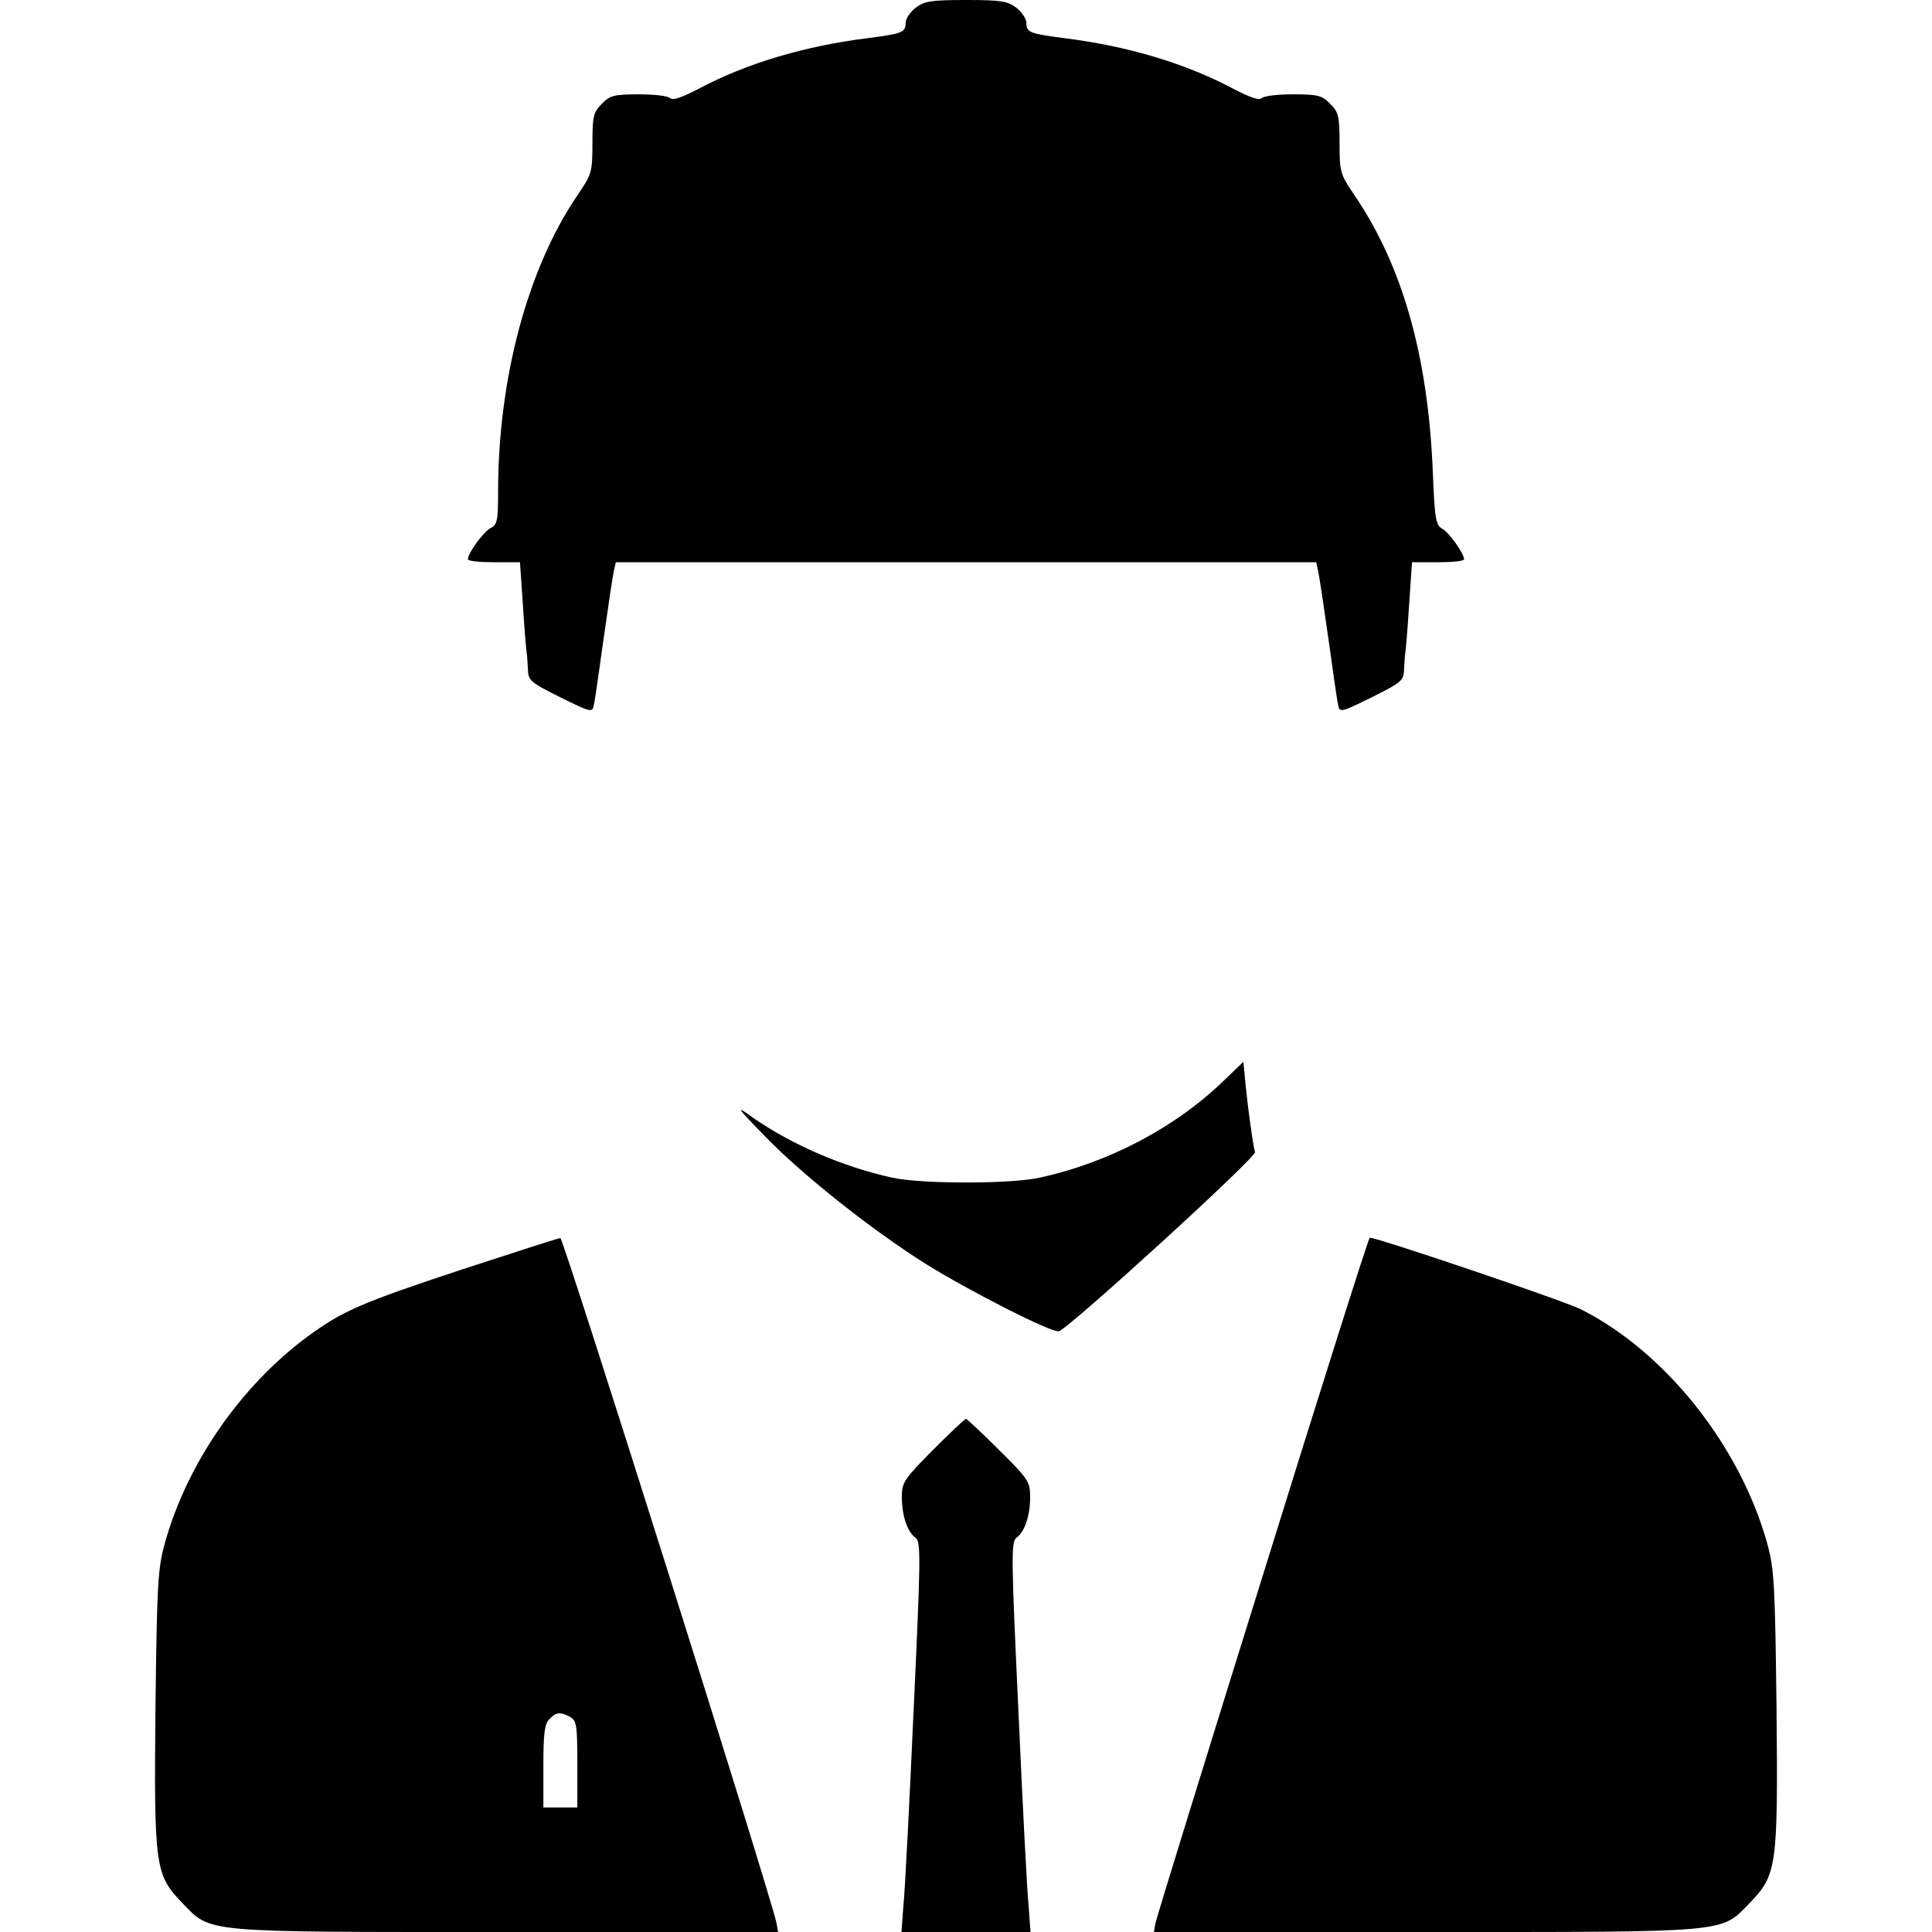
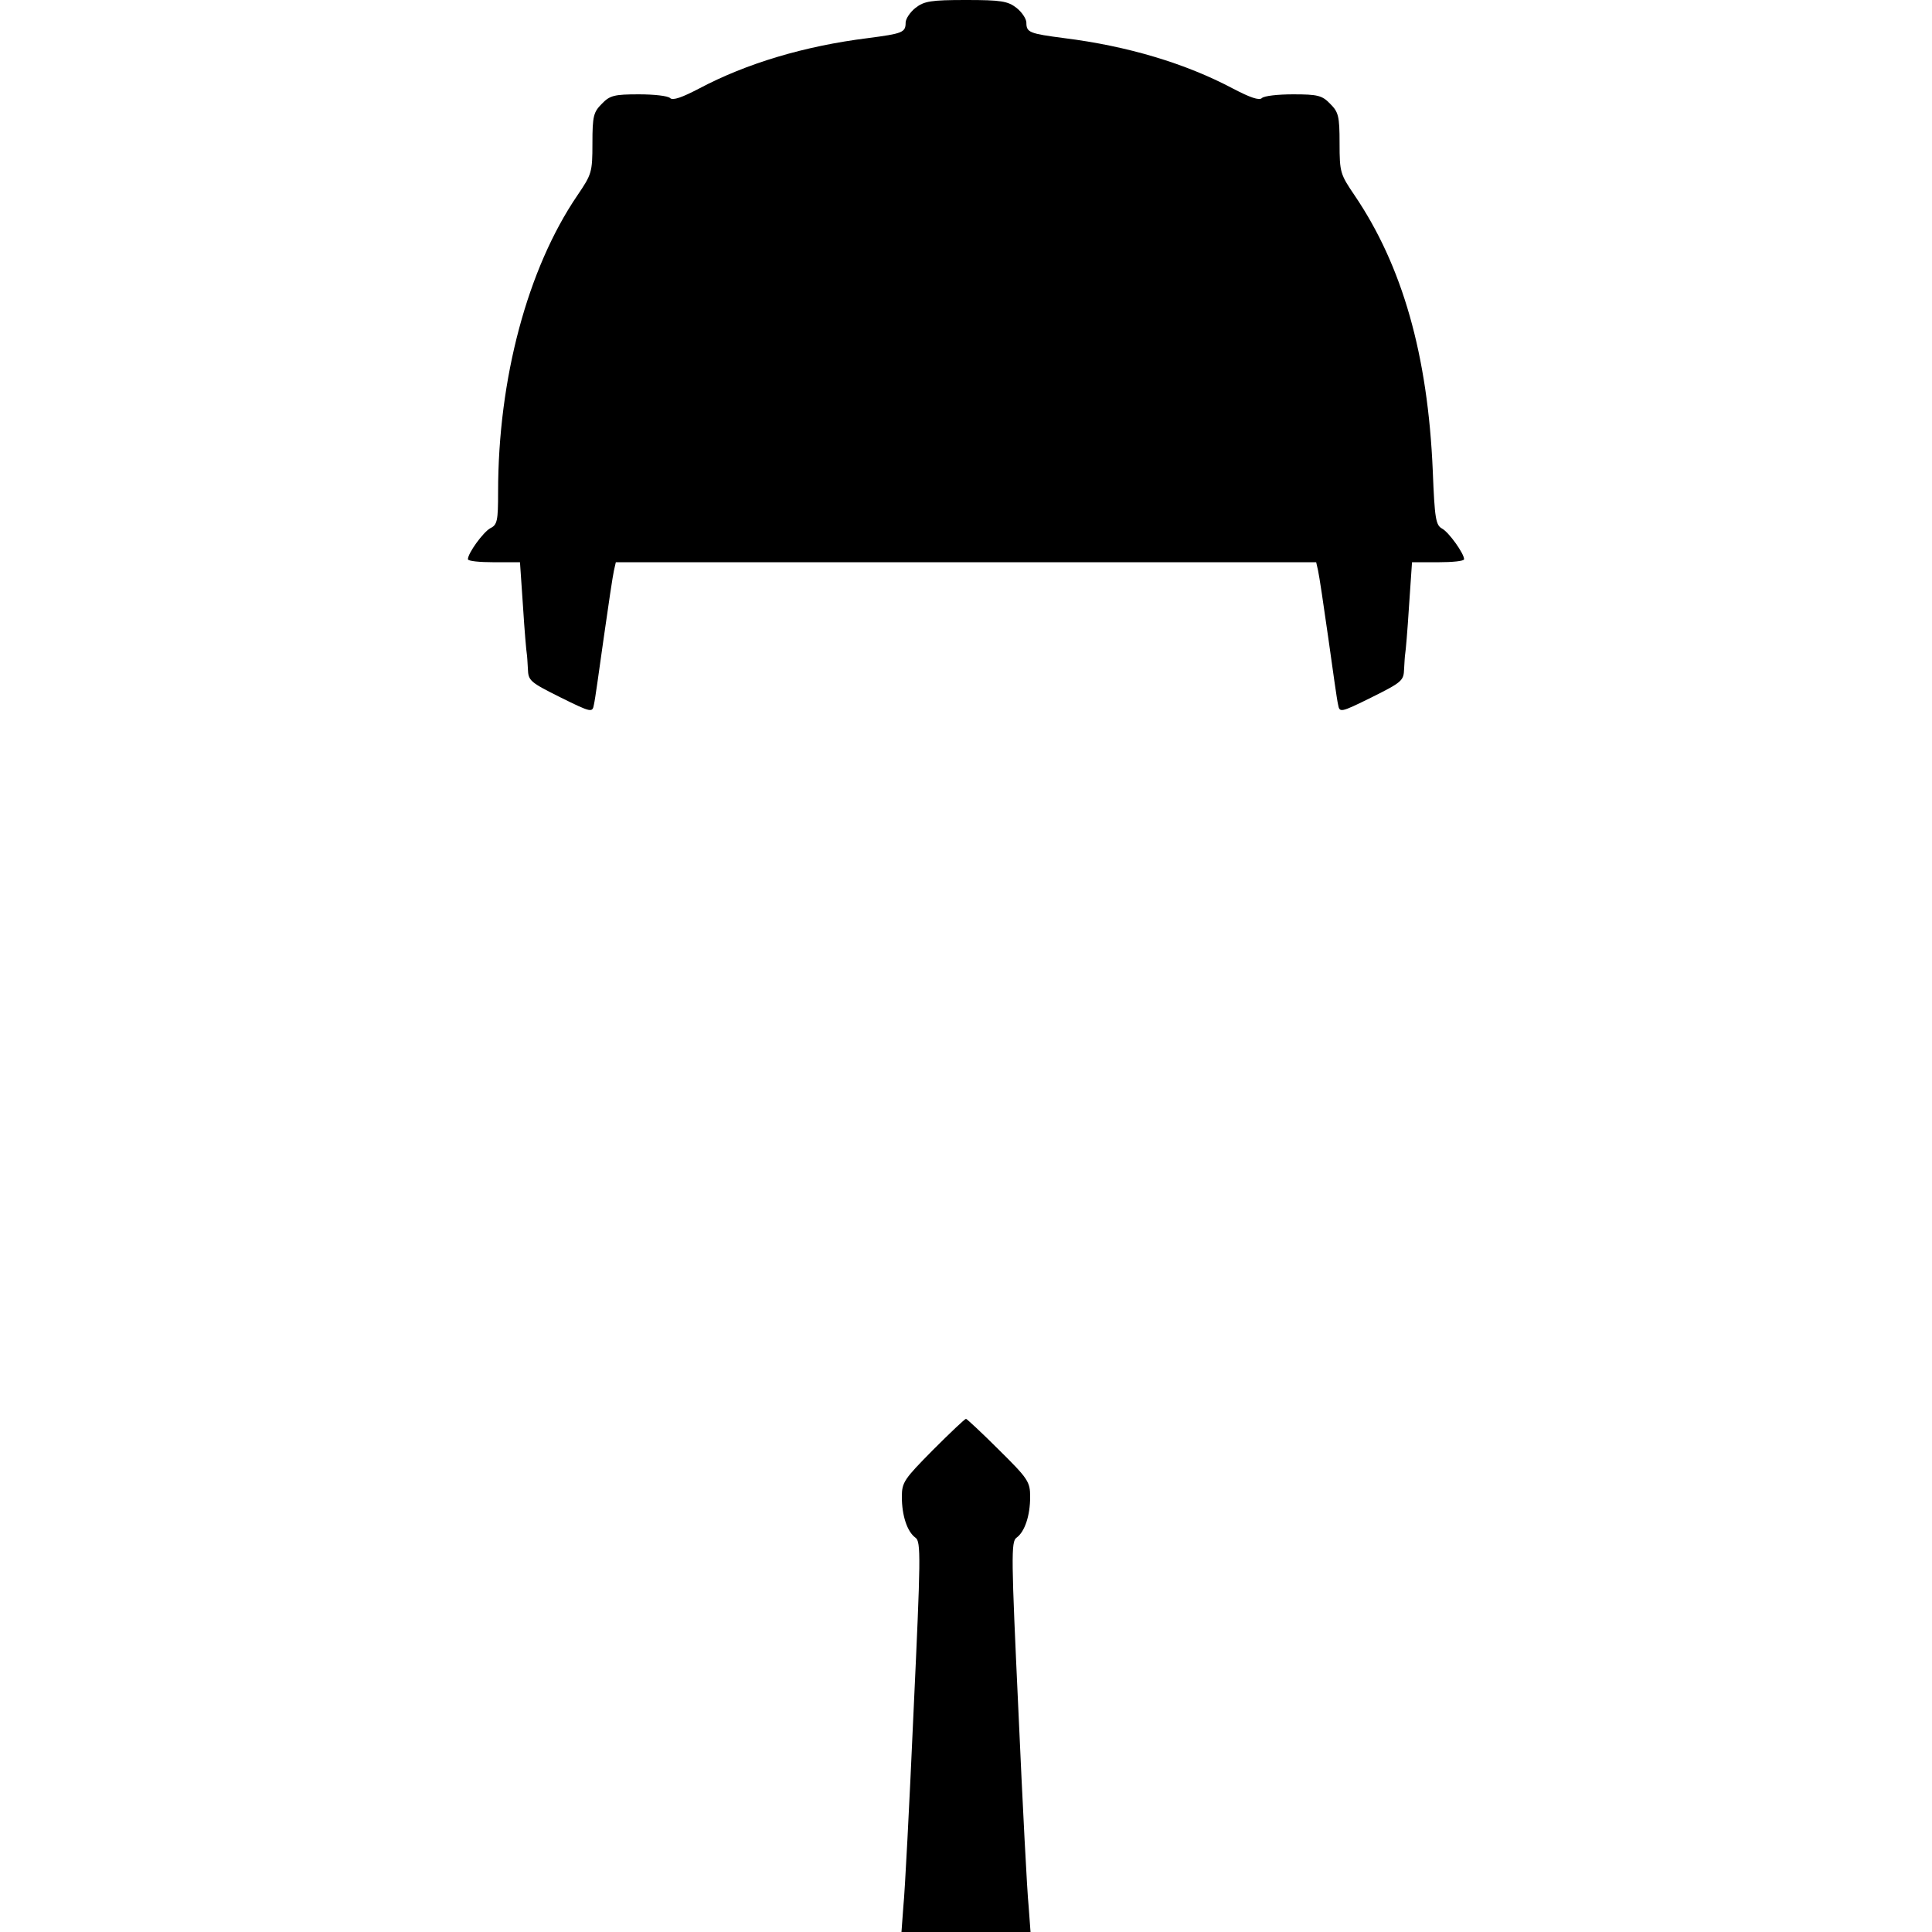
<svg xmlns="http://www.w3.org/2000/svg" version="1.0" width="512pt" height="512pt" viewBox="0 0 512 512" preserveAspectRatio="xMidYMid meet">
  <g transform="translate(0,512) scale(0.1,-0.1)" fill="#000000" stroke="none">
    <path d="M2426 5099 c-14 -11 -26 -29 -26 -39 0 -26 -8 -29 -100 -41 -168 -21 -322 -67 -448 -134 -44 -23 -69 -32 -76 -25 -6 6 -43 10 -83 10 -65 0 -77 -3 -98 -25 -22 -22 -25 -32 -25 -105 0 -77 -2 -82 -40 -138 -132 -194 -210 -486 -210 -786 0 -76 -2 -87 -21 -96 -19 -11 -59 -66 -59 -82 0 -5 31 -8 69 -8 l69 0 8 -117 c4 -65 9 -121 10 -125 1 -5 2 -23 3 -41 1 -31 6 -35 86 -75 83 -41 85 -41 89 -19 3 12 14 92 26 177 12 85 24 165 27 178 l5 22 928 0 928 0 5 -22 c3 -13 15 -93 27 -178 12 -85 23 -165 26 -177 4 -22 6 -22 89 19 80 40 85 44 86 75 1 18 2 36 3 41 1 4 6 60 10 125 l8 117 69 0 c38 0 69 3 69 8 0 15 -40 71 -58 81 -17 9 -20 26 -25 153 -13 308 -81 544 -207 730 -38 56 -40 61 -40 138 0 73 -3 83 -25 105 -21 22 -33 25 -98 25 -40 0 -77 -4 -83 -10 -7 -7 -32 2 -76 25 -126 67 -280 113 -448 134 -92 12 -100 15 -100 41 0 10 -12 28 -26 39 -23 18 -41 21 -134 21 -93 0 -111 -3 -134 -21z" />
-     <path d="M3245 2258 c-128 -125 -306 -219 -490 -259 -77 -17 -313 -17 -390 0 -129 28 -266 87 -368 158 -49 35 -48 32 33 -51 97 -100 280 -245 421 -334 115 -72 335 -184 355 -180 25 6 525 462 520 475 -5 12 -23 146 -28 209 l-3 30 -50 -48z" />
-     <path d="M1225 1756 c-269 -89 -317 -110 -410 -178 -178 -132 -319 -336 -378 -547 -19 -69 -21 -108 -25 -438 -4 -421 -1 -441 71 -516 78 -80 45 -77 860 -77 l719 0 -4 23 c-14 70 -565 1817 -573 1816 -5 0 -122 -38 -260 -83z m286 -1186 c17 -10 19 -22 19 -125 l0 -115 -45 0 -45 0 0 109 c0 86 3 113 16 125 18 19 28 20 55 6z" />
-     <path d="M3346 943 c-154 -494 -282 -908 -284 -920 l-4 -23 719 0 c815 0 782 -3 860 77 72 75 75 95 71 516 -4 330 -6 369 -25 438 -72 257 -269 506 -493 619 -43 22 -539 190 -560 190 -3 0 -131 -404 -284 -897z" />
    <path d="M2472 1277 c-76 -77 -82 -85 -82 -124 0 -49 14 -92 36 -108 15 -10 14 -53 -5 -461 -11 -247 -23 -479 -27 -516 l-5 -68 171 0 171 0 -5 68 c-4 37 -16 269 -27 516 -19 408 -20 451 -5 461 22 16 36 59 36 108 0 40 -5 48 -83 125 -45 45 -85 82 -87 82 -3 0 -42 -37 -88 -83z" />
  </g>
</svg>